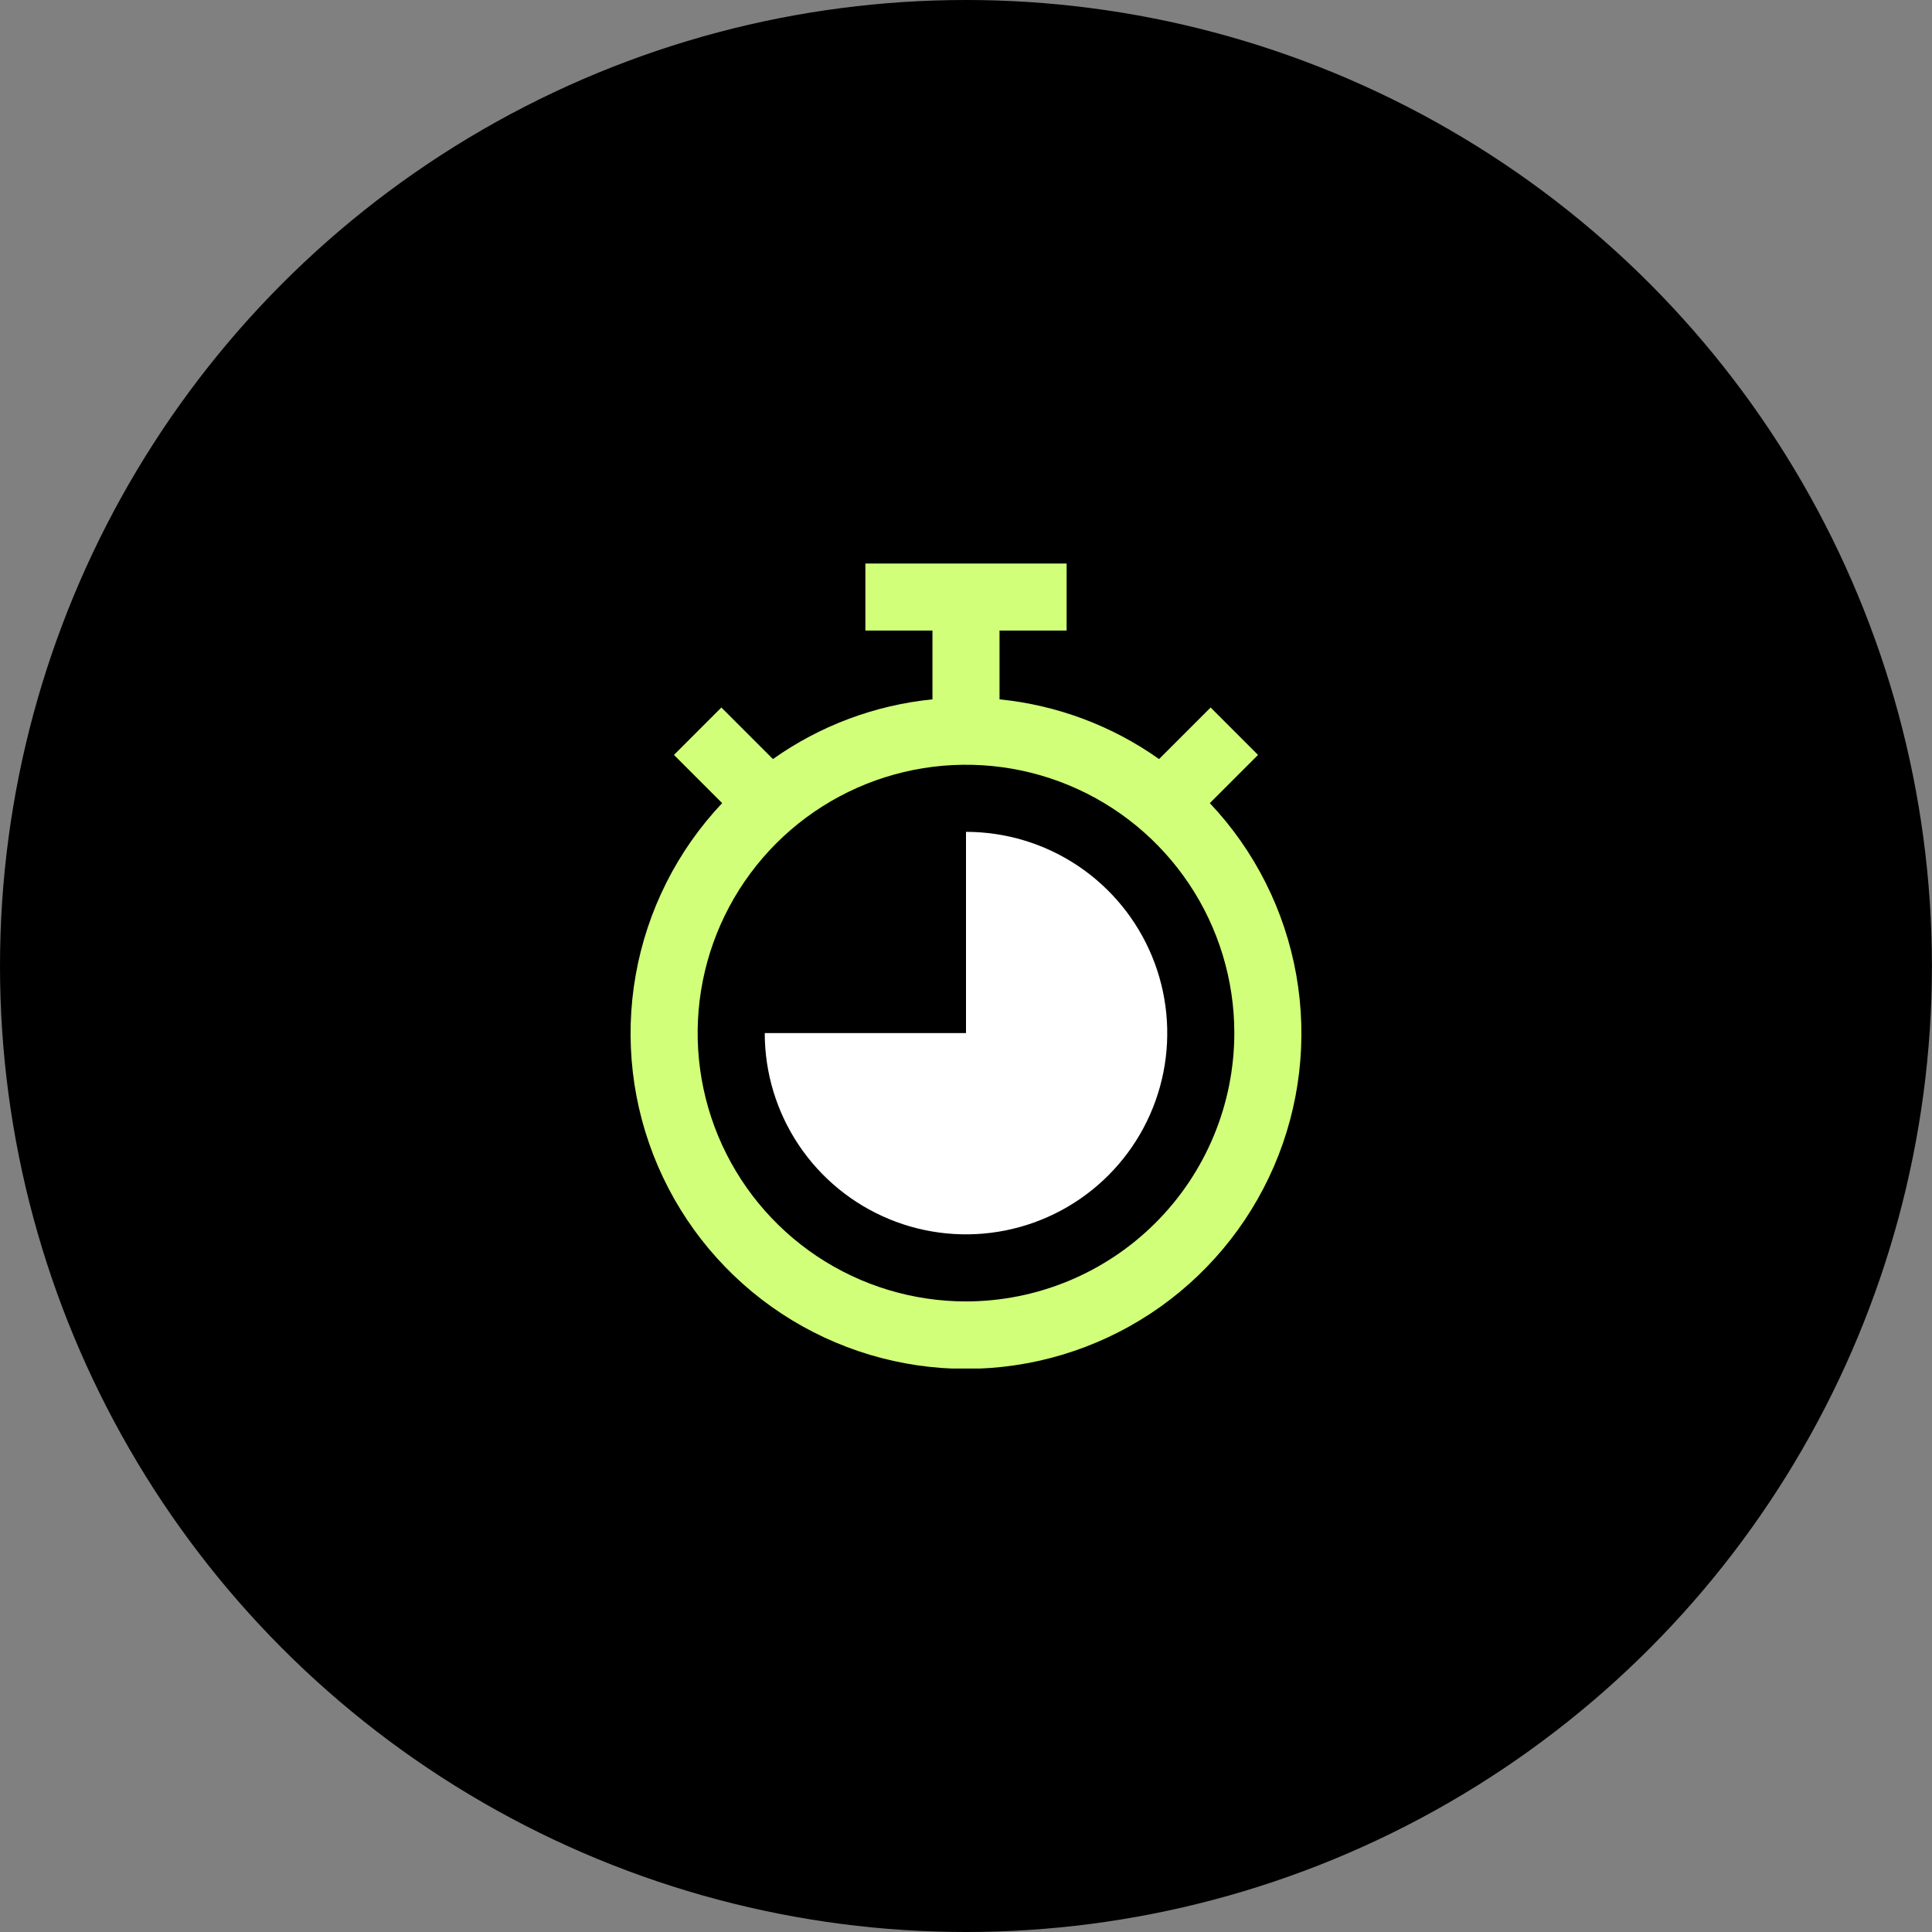
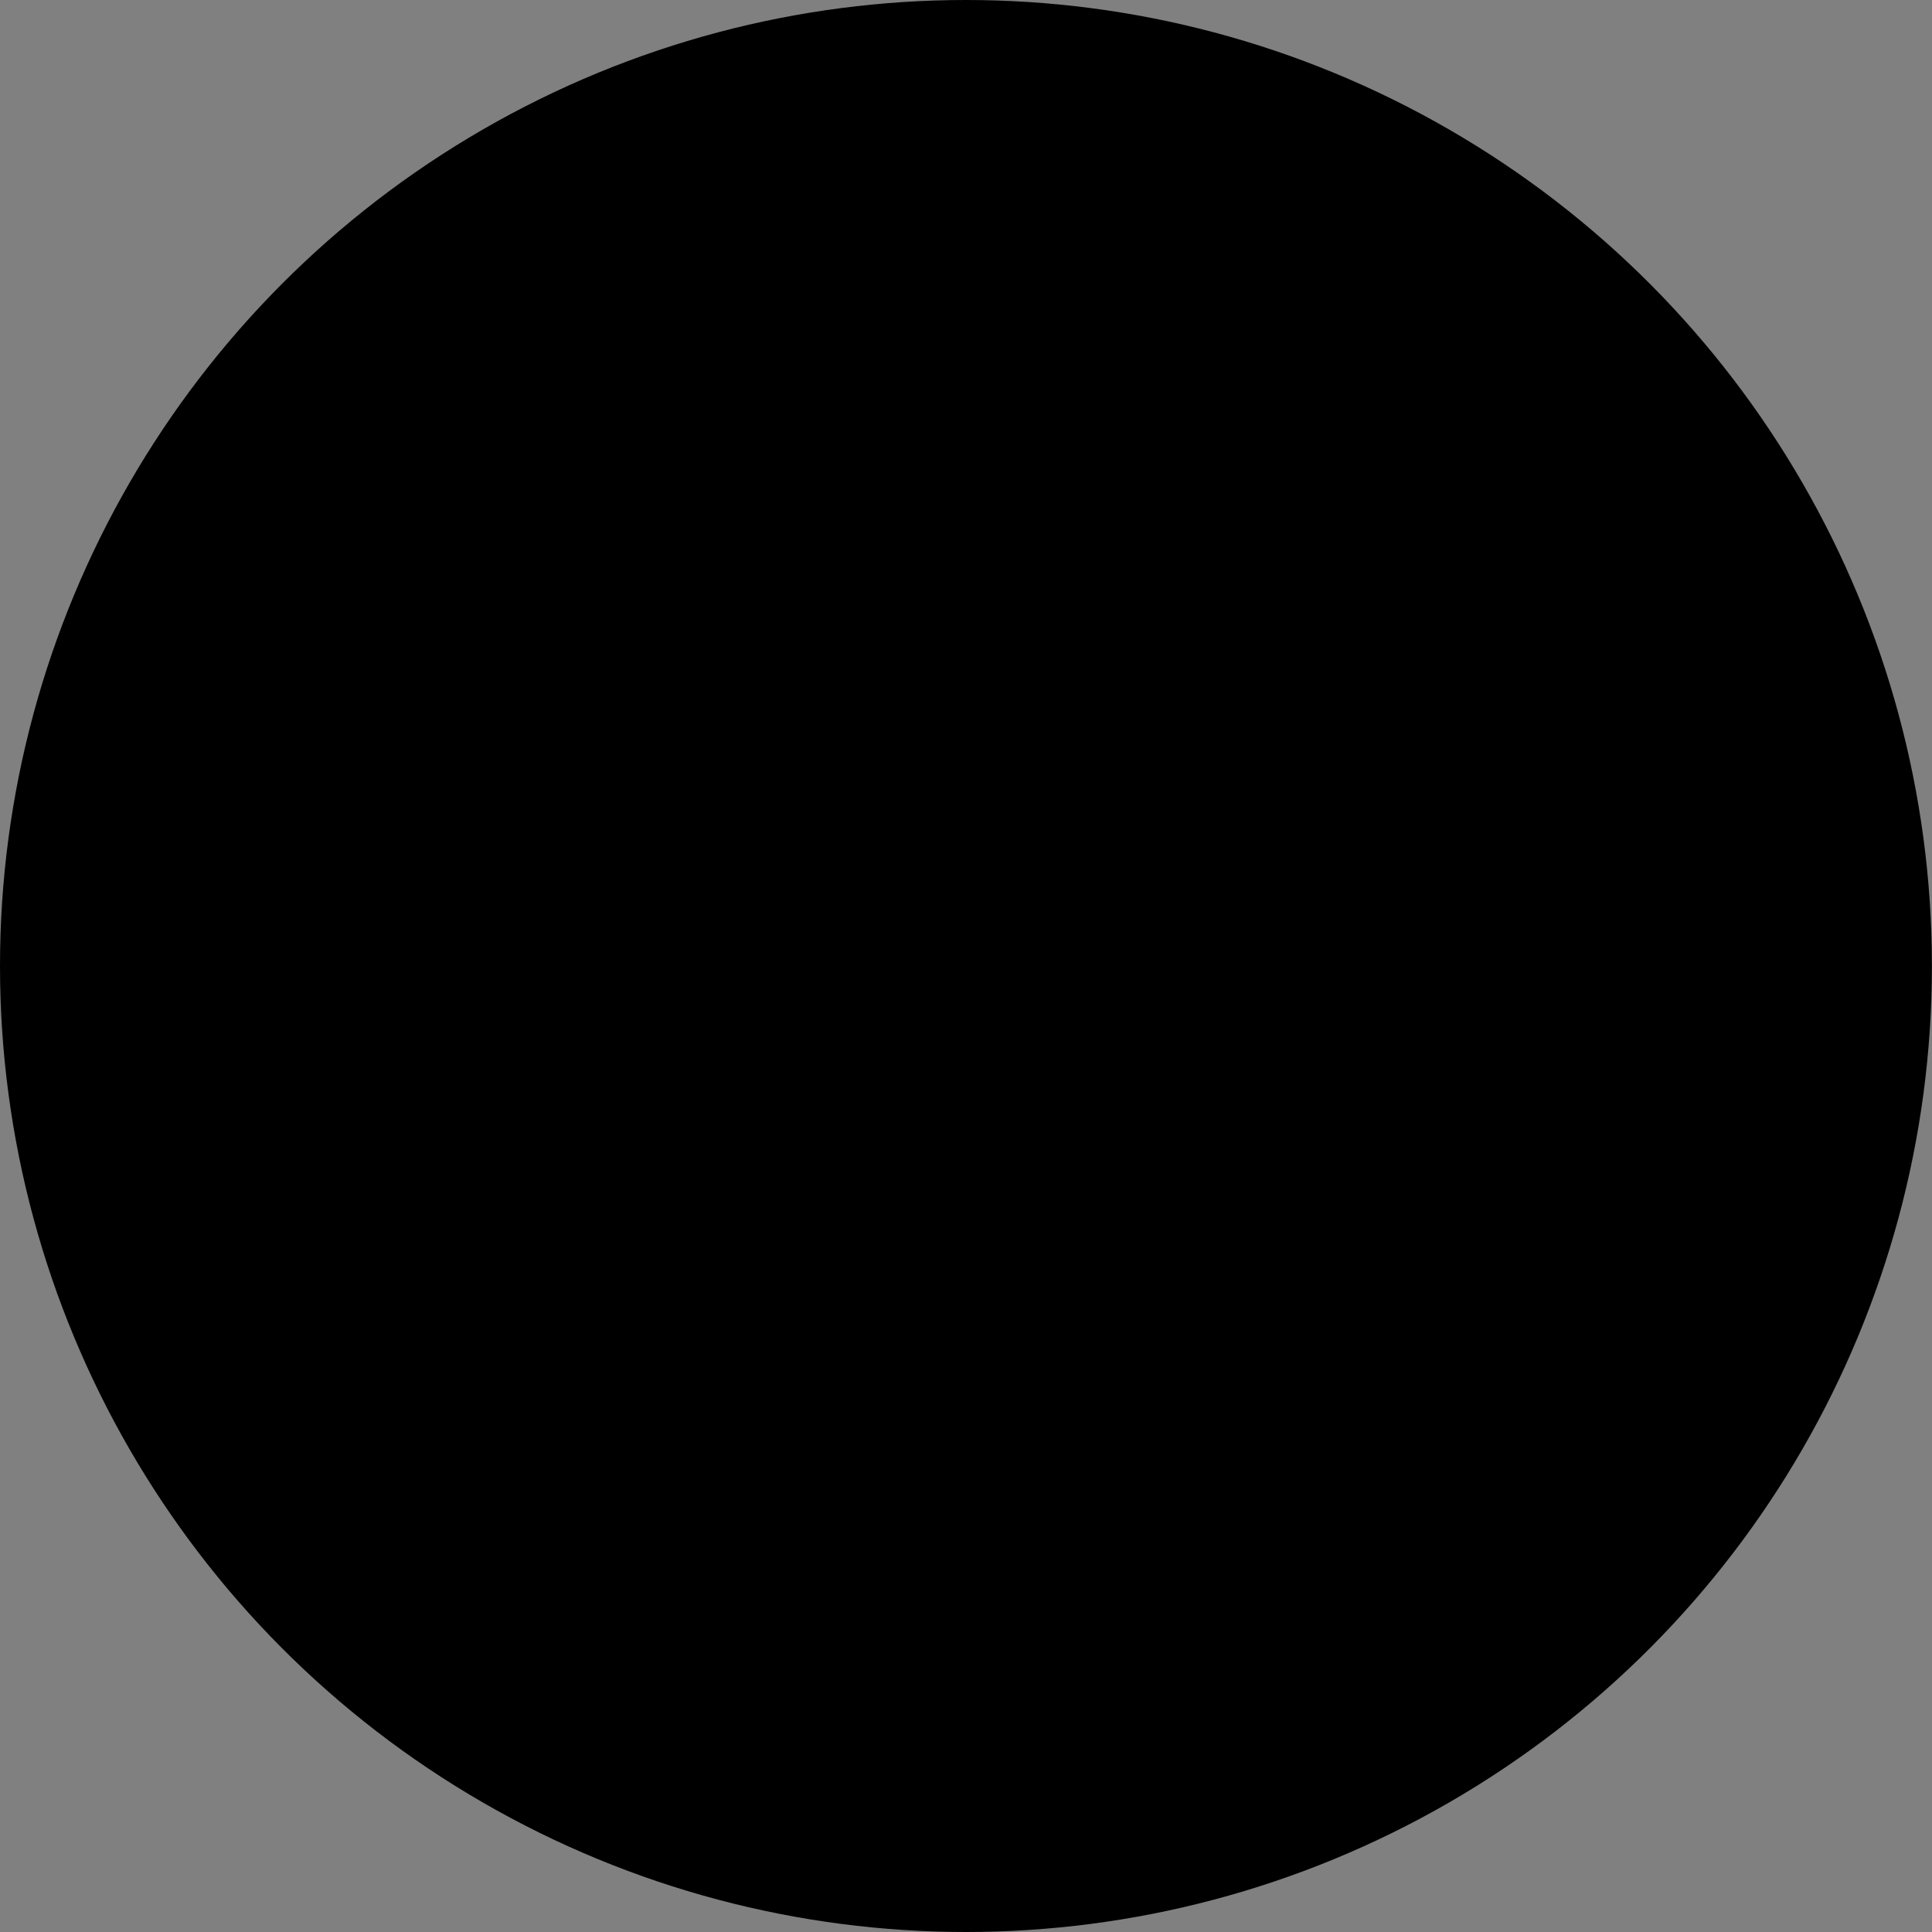
<svg xmlns="http://www.w3.org/2000/svg" width="96" height="96" viewBox="0 0 96 96" fill="none">
  <rect x="0" y="0" width="96" height="96" fill="#808080" stroke="none" />
  <ellipse cx="47.998" cy="48" rx="47.998" ry="48" fill="black" />
  <g clip-path="url(#clip0_1251_31)">
-     <path d="M60.116 39.907L62.511 37.512L60.155 35.155L57.593 37.717C55.252 36.058 52.521 35.036 49.666 34.75V31.333H53V28H43V31.333H46.333V34.75C43.479 35.036 40.747 36.058 38.407 37.717L35.845 35.155L33.488 37.512L35.883 39.907C33.647 42.274 32.154 45.244 31.587 48.45C31.021 51.656 31.405 54.958 32.694 57.948C33.983 60.938 36.119 63.485 38.839 65.275C41.559 67.064 44.744 68.018 48 68.018C51.255 68.018 54.44 67.064 57.16 65.275C59.88 63.485 62.016 60.938 63.305 57.948C64.594 54.958 64.979 51.656 64.412 48.45C63.845 45.244 62.352 42.274 60.116 39.907ZM48 64.667C45.363 64.667 42.785 63.885 40.592 62.42C38.399 60.955 36.691 58.872 35.681 56.436C34.672 53.999 34.408 51.319 34.922 48.732C35.437 46.146 36.707 43.77 38.572 41.905C40.436 40.041 42.812 38.771 45.398 38.256C47.985 37.742 50.666 38.006 53.102 39.015C55.538 40.024 57.621 41.733 59.086 43.926C60.551 46.118 61.333 48.696 61.333 51.333C61.329 54.868 59.923 58.257 57.423 60.757C54.924 63.257 51.535 64.663 48 64.667Z" fill="#D1FF79" />
    <path d="M48 41.334V51.334H38C38 53.312 38.587 55.245 39.685 56.89C40.784 58.534 42.346 59.816 44.173 60.573C46 61.33 48.011 61.528 49.951 61.142C51.891 60.756 53.672 59.804 55.071 58.405C56.47 57.007 57.422 55.225 57.808 53.285C58.194 51.345 57.996 49.334 57.239 47.507C56.482 45.68 55.2 44.118 53.556 43.019C51.911 41.92 49.978 41.334 48 41.334Z" fill="white" />
  </g>
  <defs>
    <clipPath id="clip0_1251_31">
-       <rect width="40" height="40" fill="white" transform="translate(28 28)" />
-     </clipPath>
+       </clipPath>
  </defs>
</svg>